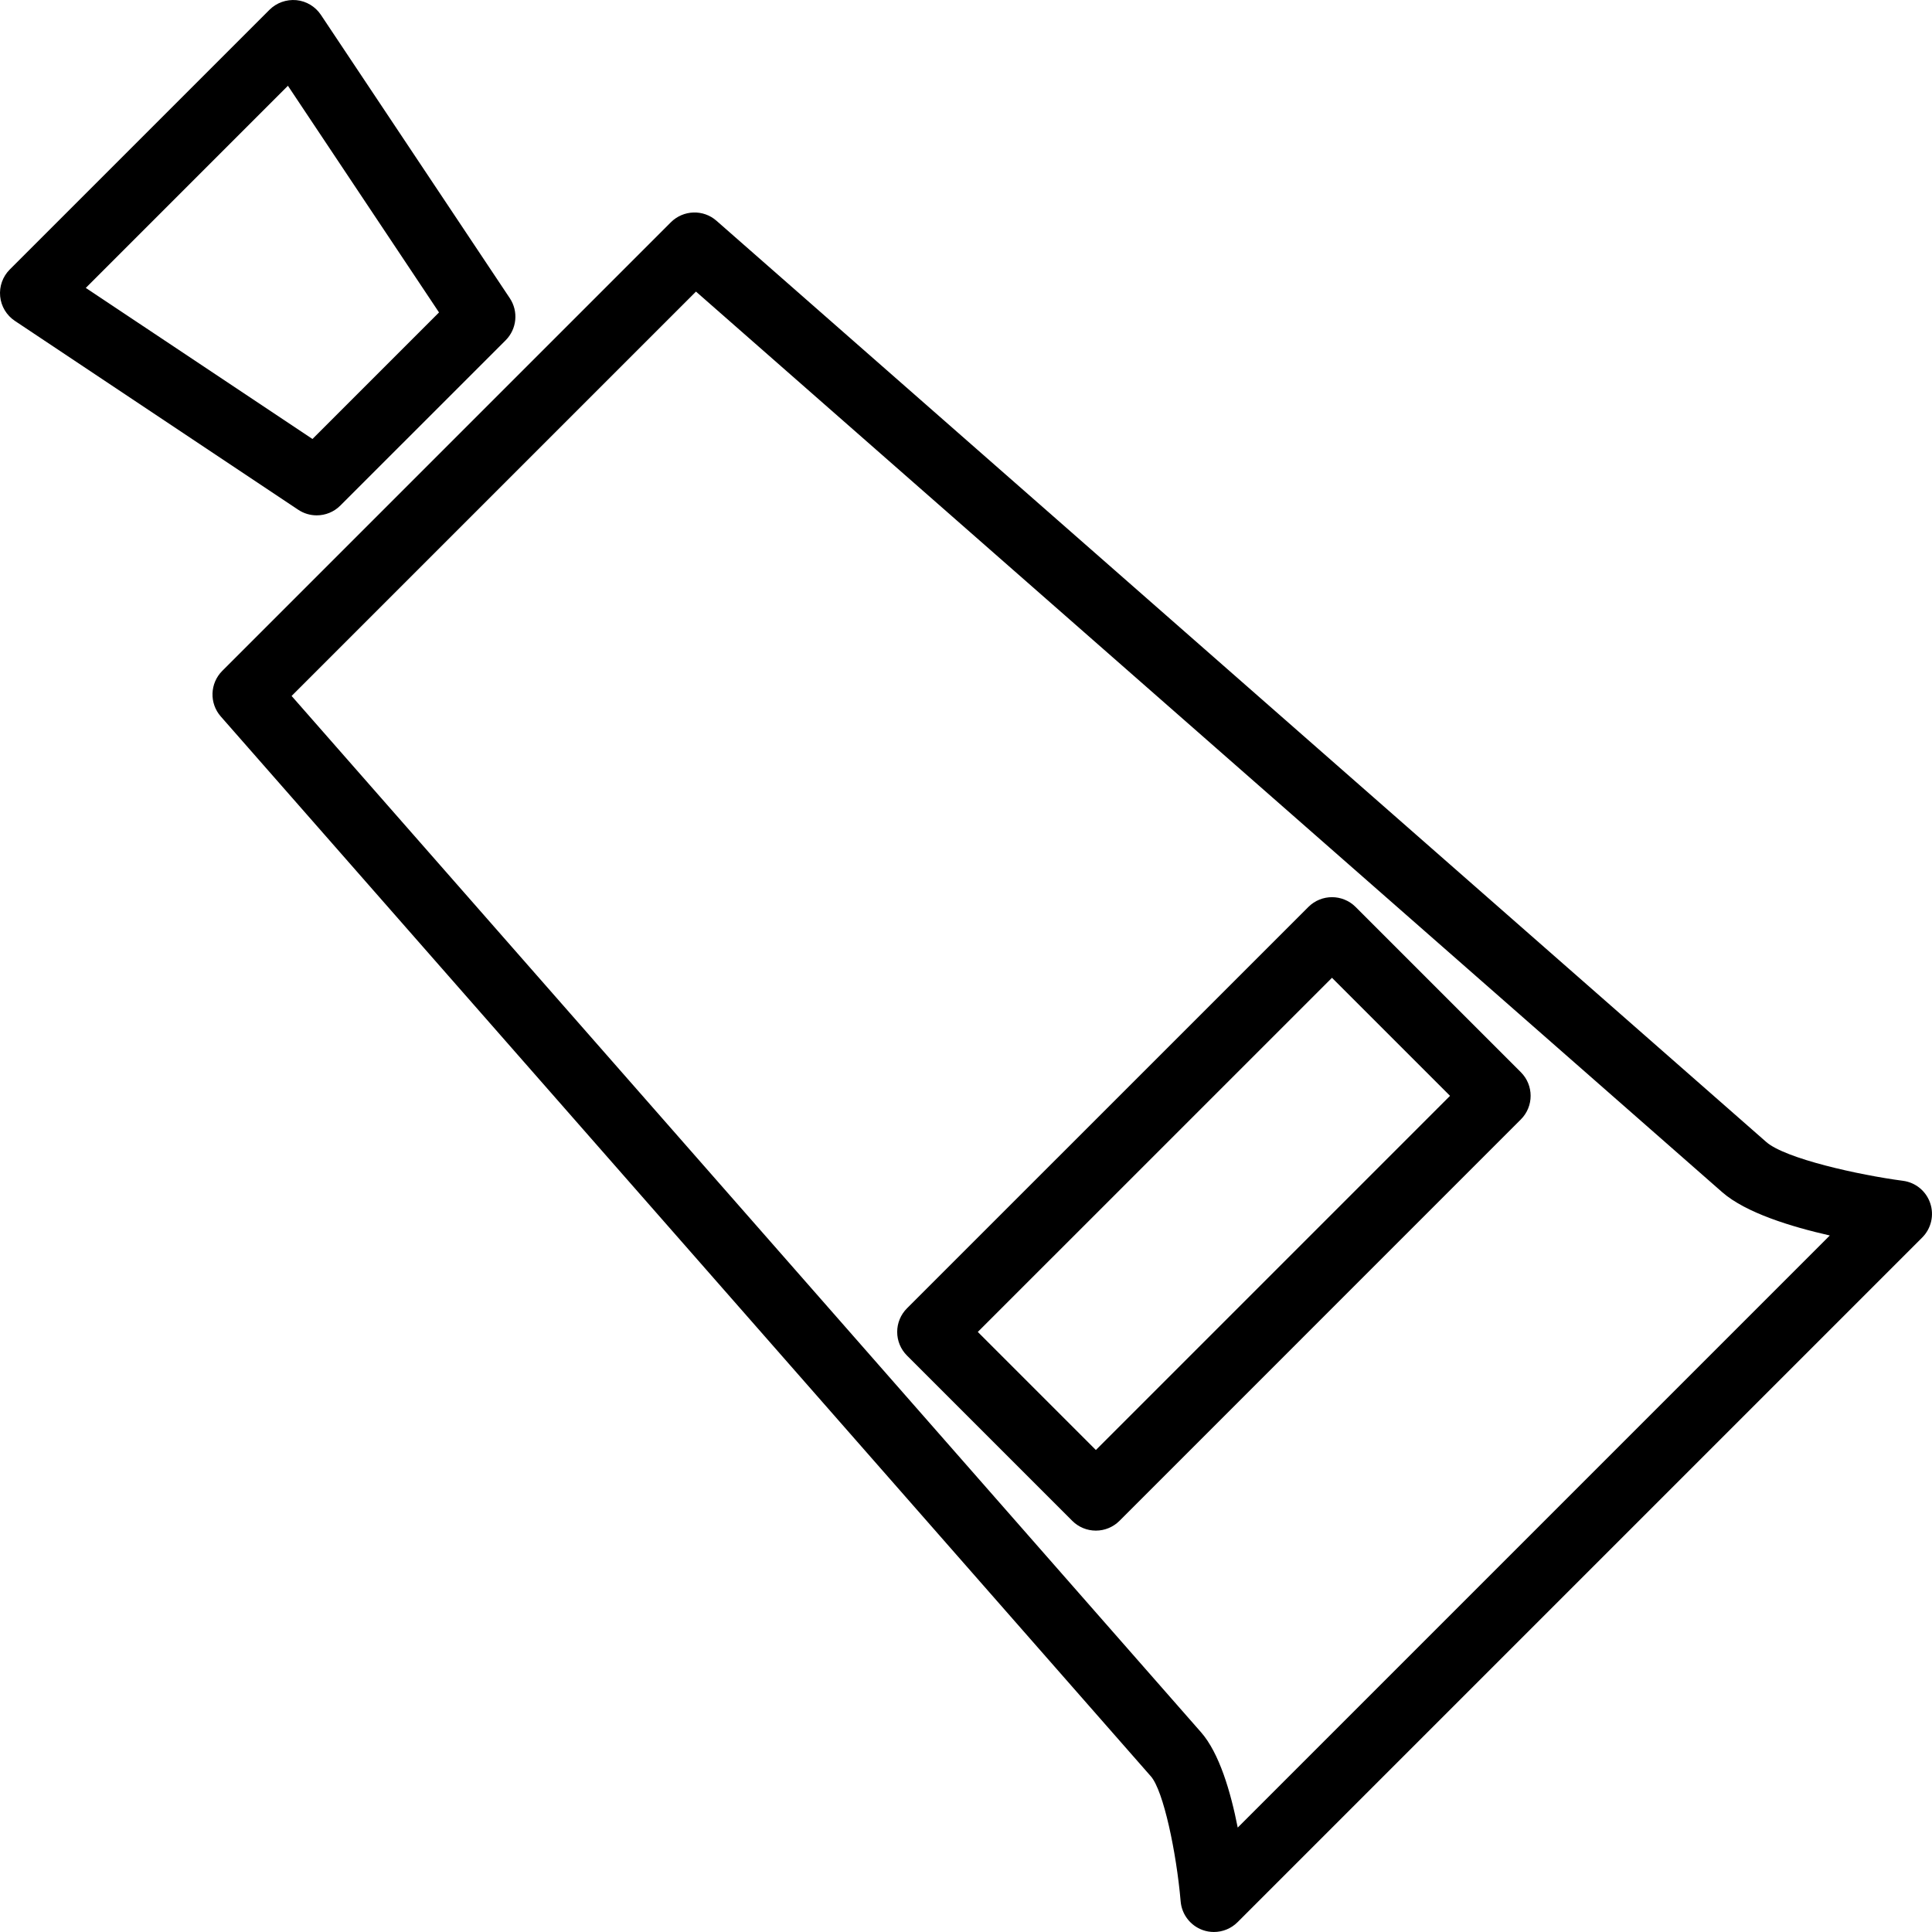
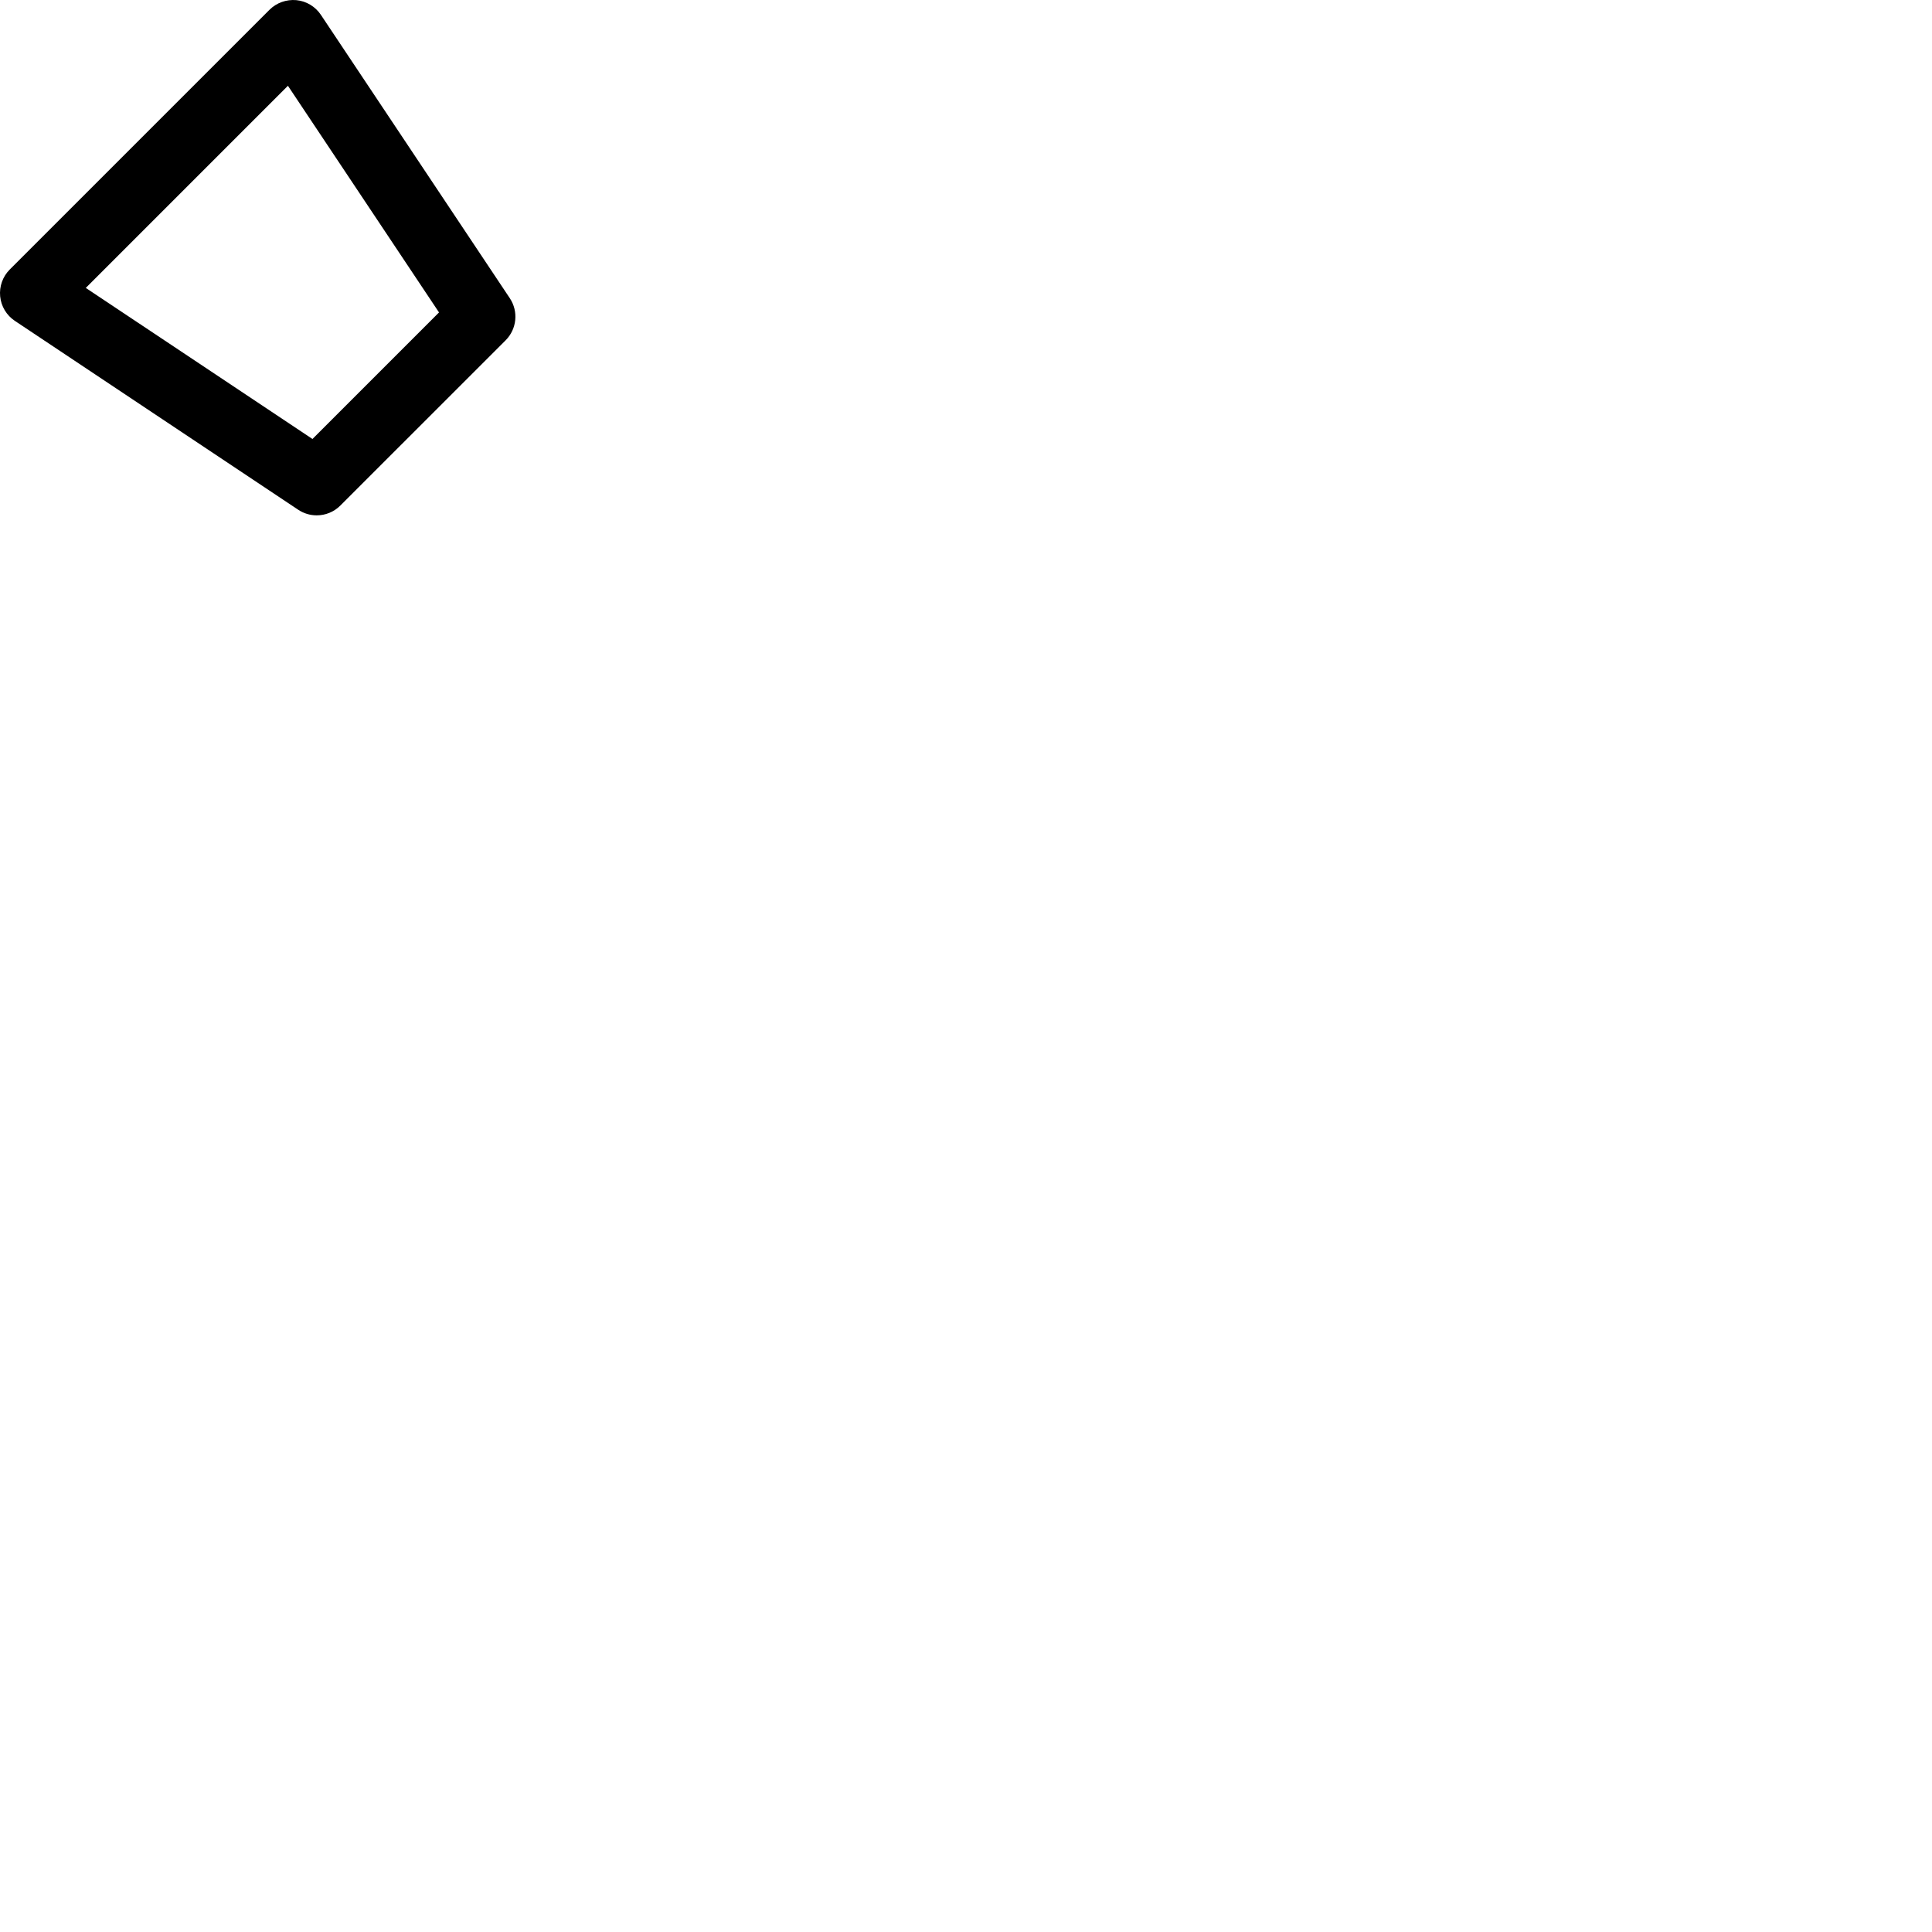
<svg xmlns="http://www.w3.org/2000/svg" fill="#000000" height="800px" width="800px" version="1.1" id="Layer_1" viewBox="0 0 233.783 233.783" xml:space="preserve">
  <g>
    <g>
      <g>
-         <path d="M233.566,145.59c-0.493-1.46-1.772-2.51-3.299-2.707c-5.303-0.699-14.232-2.671-16.544-4.699L86.699,26.714     c-1.594-1.405-4.013-1.322-5.52,0.181L26.898,81.177c-1.507,1.507-1.586,3.922-0.181,5.52L139.26,214.944     c0,0,0,0.004,0.004,0.004c1.523,1.736,3.093,9.229,3.602,15.136c0.134,1.566,1.164,2.912,2.64,3.453     c0.454,0.166,0.919,0.244,1.385,0.244c1.053,0,2.087-0.414,2.857-1.184l82.852-82.852     C233.688,148.656,234.063,147.046,233.566,145.59z M149.771,221.147c-0.844-4.301-2.225-9.012-4.435-11.529L35.286,84.215     l48.931-48.931l124.179,108.977c2.837,2.486,8.329,4.179,13.021,5.24L149.771,221.147z" />
        <path d="M38.325,62.36c1.042,0,2.076-0.402,2.857-1.184l20.001-19.997c1.361-1.361,1.574-3.496,0.505-5.098L38.83,1.797     c-0.671-1.006-1.76-1.661-2.963-1.779c-1.215-0.107-2.399,0.312-3.255,1.164L1.183,32.609c-0.856,0.857-1.282,2.052-1.164,3.255     c0.118,1.203,0.773,2.293,1.779,2.963L36.082,61.68C36.766,62.138,37.547,62.36,38.325,62.36z M34.84,10.379l18.284,27.427     L37.812,53.119l-27.431-18.28L34.84,10.379z" />
-         <path d="M164.035,109.747c-1.578-1.578-4.135-1.578-5.714,0l-48.572,48.568c-0.758,0.758-1.184,1.783-1.184,2.857     s0.426,2.099,1.184,2.857l20.001,20.001c0.758,0.758,1.783,1.184,2.857,1.184c1.073,0,2.099-0.426,2.857-1.184l48.568-48.572     c1.578-1.578,1.578-4.135,0-5.714L164.035,109.747z M132.607,175.459l-14.287-14.287l42.858-42.854l14.284,14.284     L132.607,175.459z" />
      </g>
    </g>
  </g>
</svg>